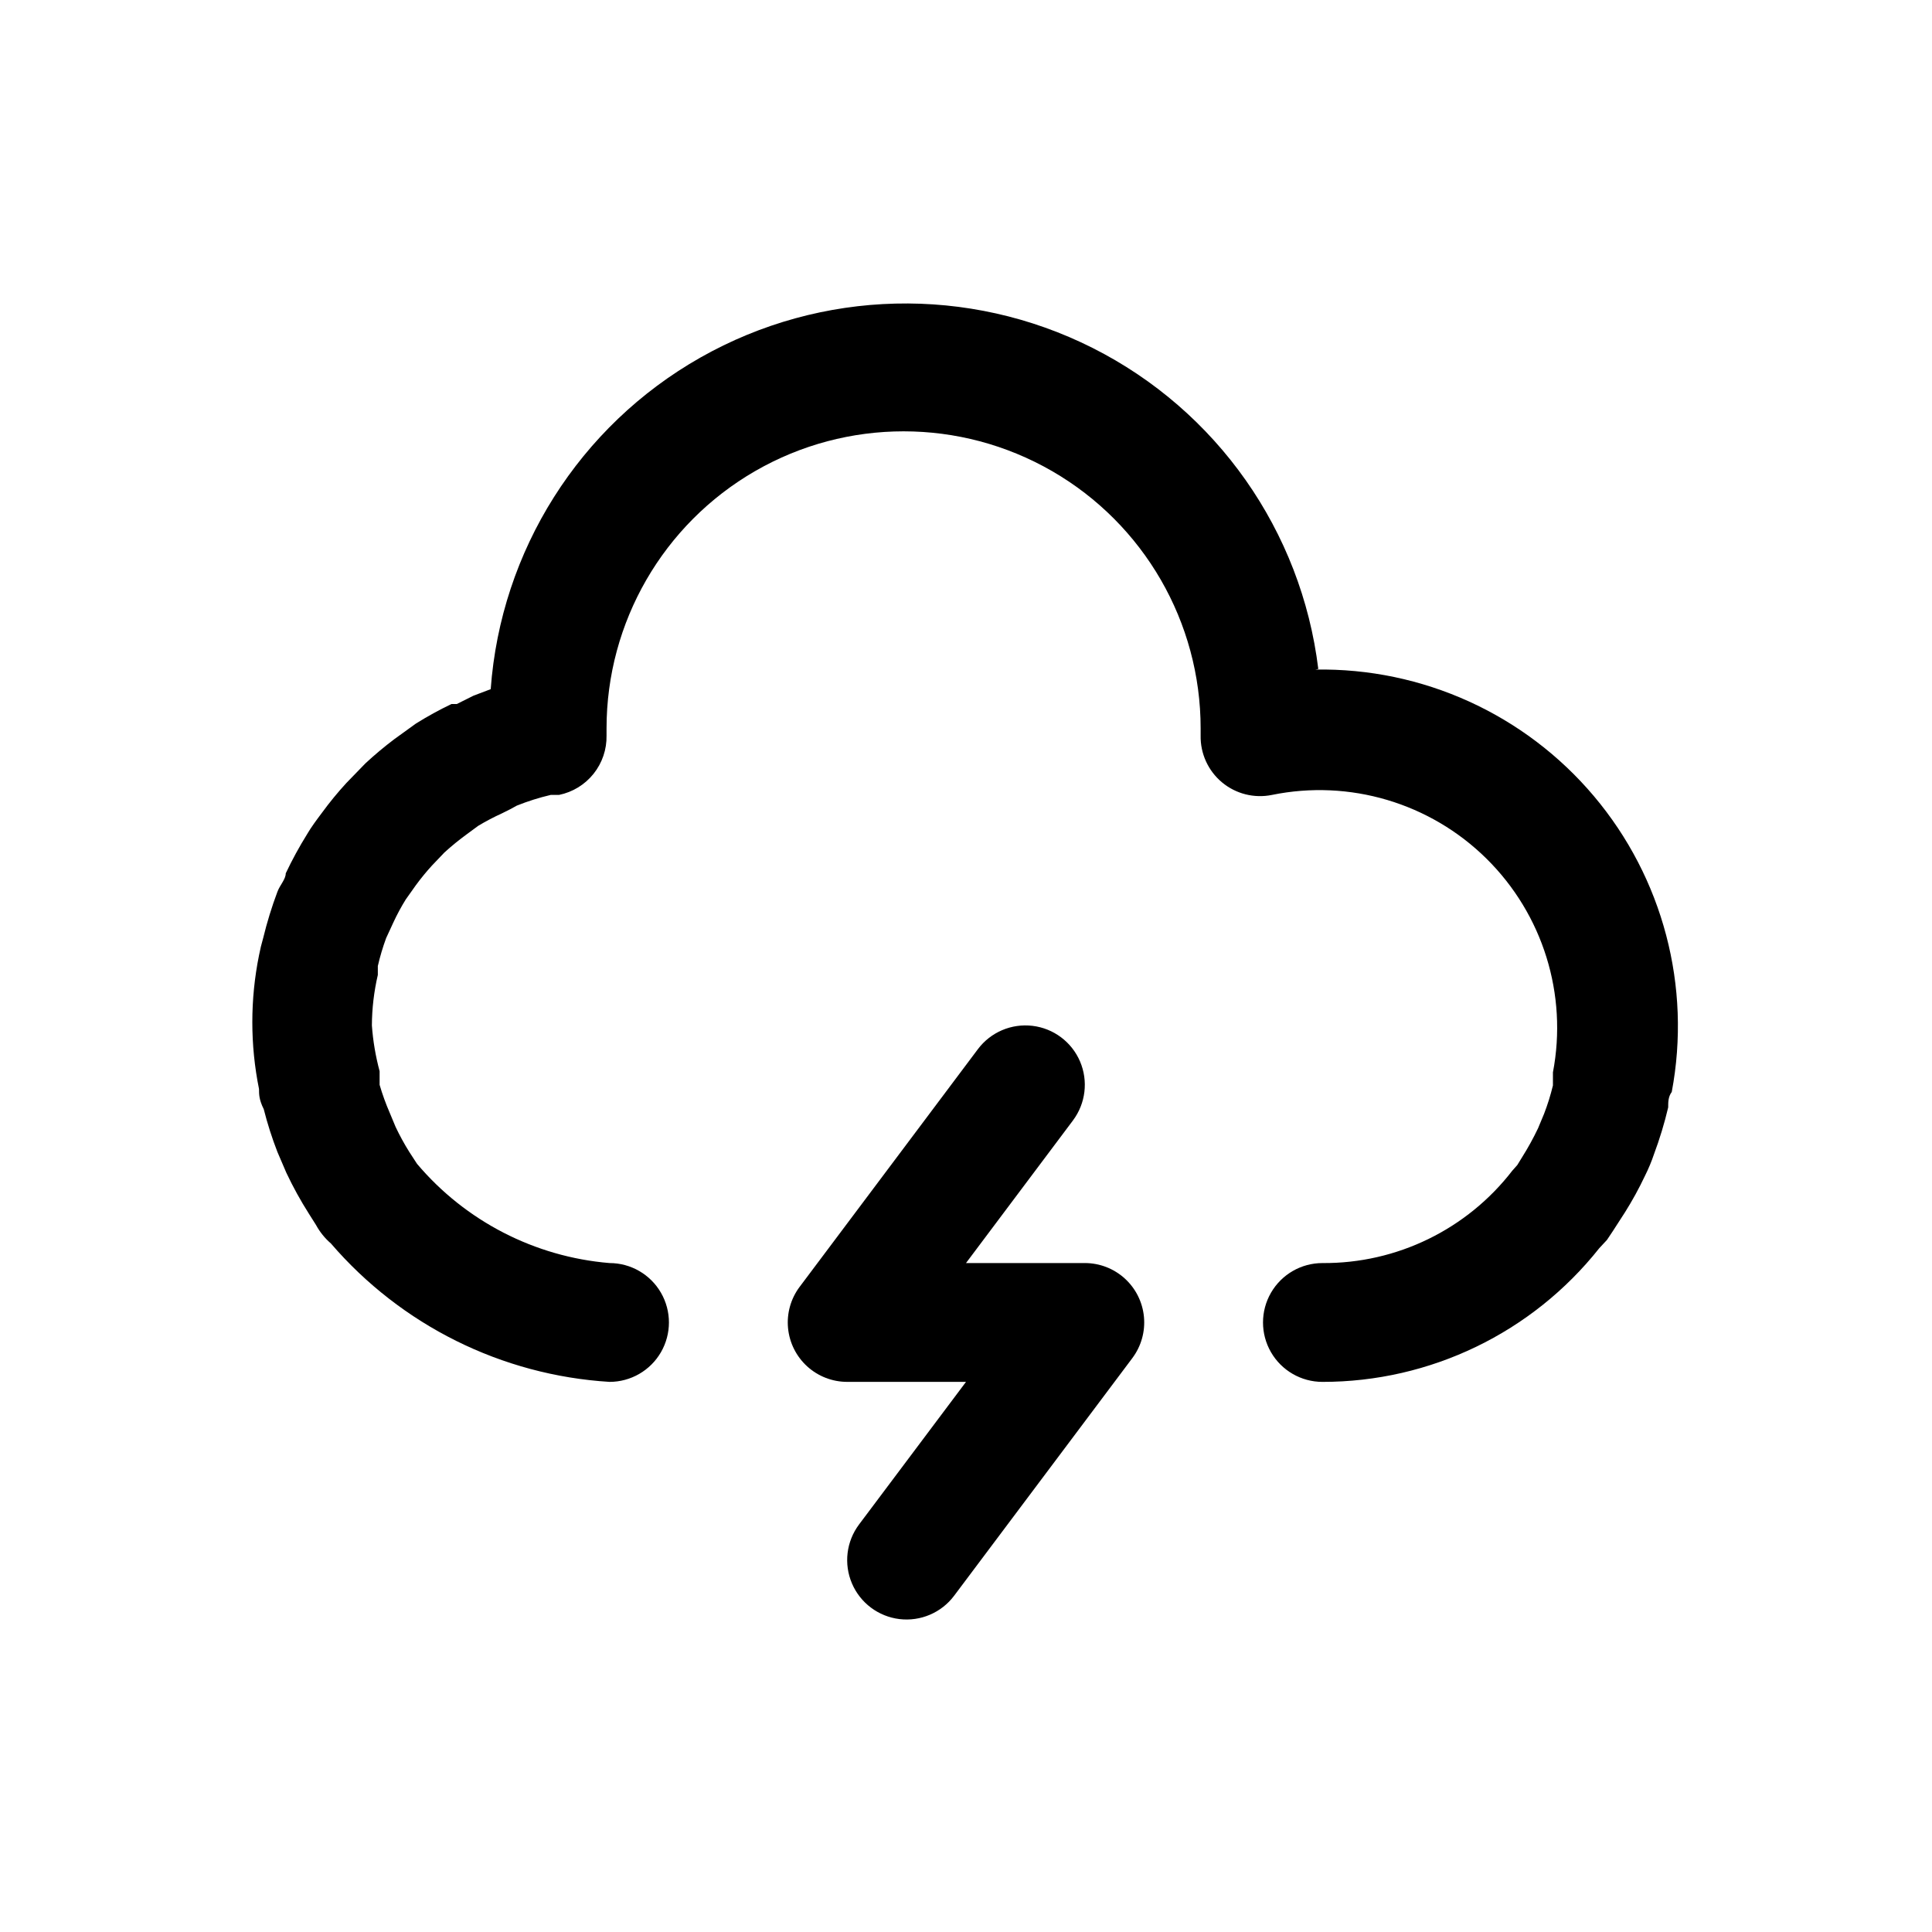
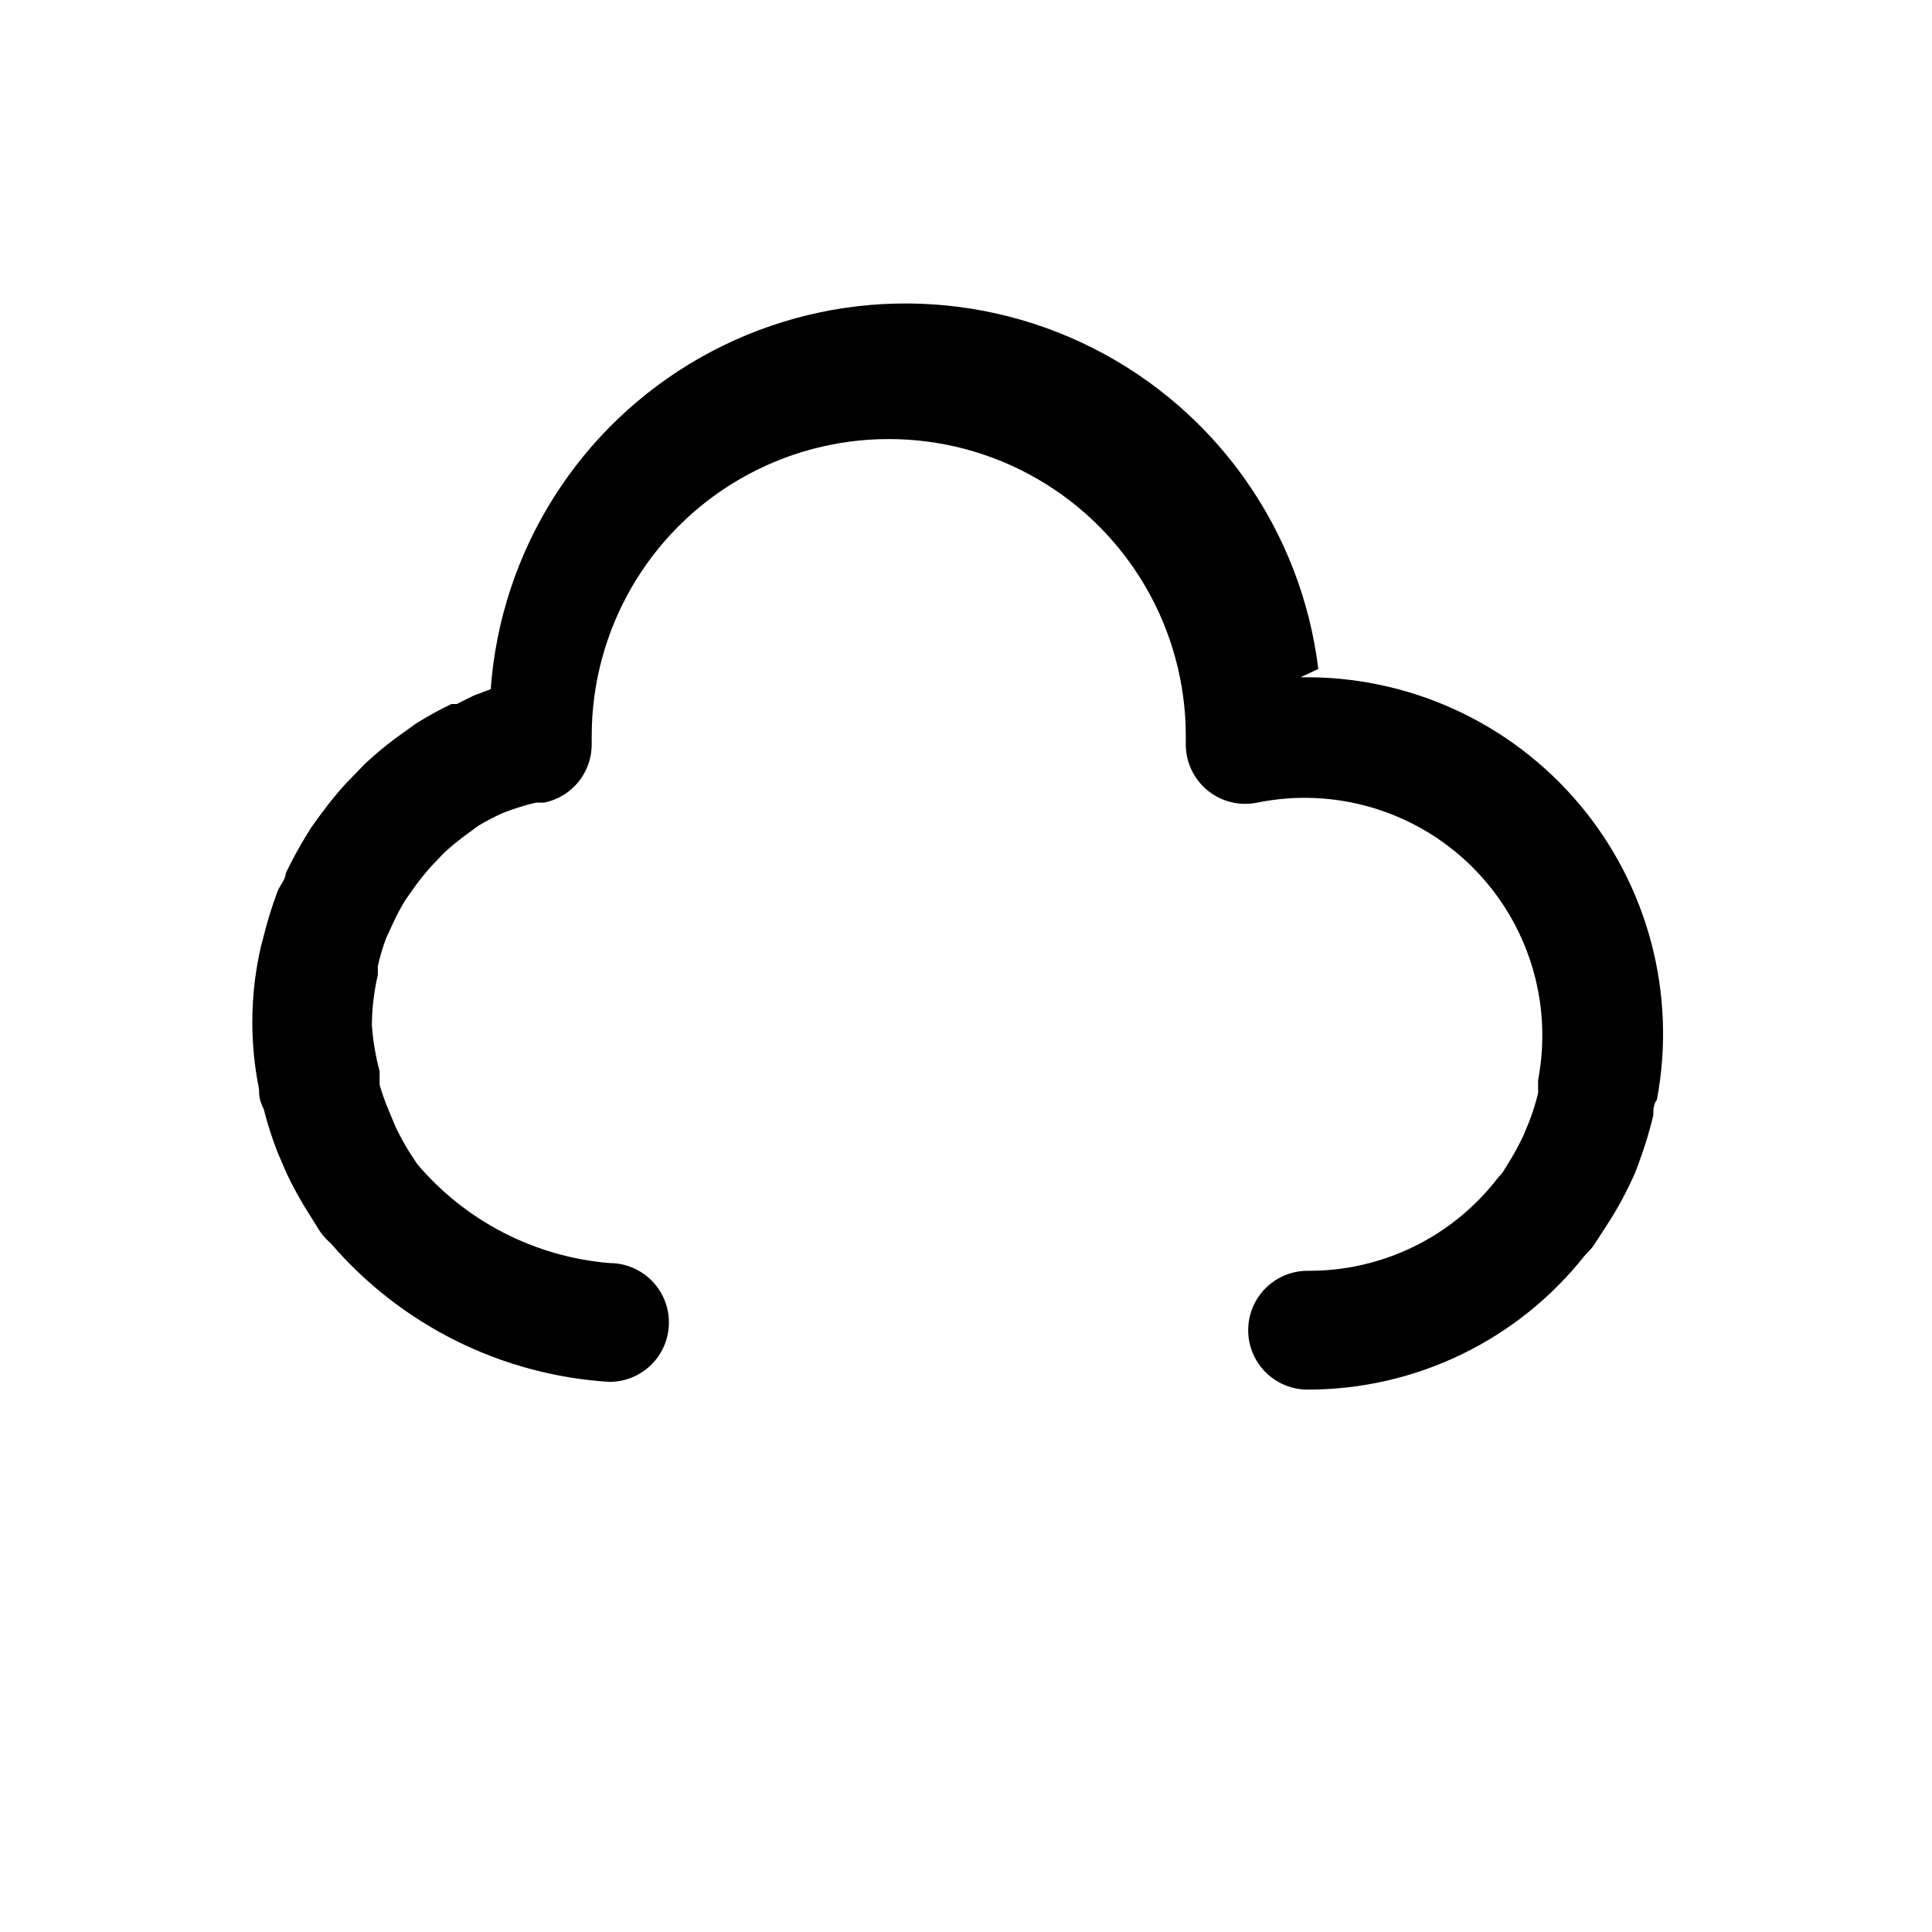
<svg xmlns="http://www.w3.org/2000/svg" fill="#000000" width="800px" height="800px" version="1.1" viewBox="144 144 512 512">
  <g>
-     <path d="m493.36 321.28c-4.461-36.566-26.898-68.484-59.793-85.062-32.895-16.582-71.898-15.629-103.95 2.535-32.051 18.164-52.902 51.141-55.574 87.883l-4.566 1.73-4.41 2.203h-1.418 0.004c-3.246 1.555-6.398 3.289-9.449 5.195l-5.668 4.094c-2.68 2.019-5.254 4.172-7.711 6.457l-5.039 5.195c-2.297 2.5-4.453 5.129-6.457 7.871-1.418 1.891-2.832 3.777-3.938 5.668h0.004c-2.086 3.352-3.981 6.82-5.668 10.391 0 1.574-1.574 3.148-2.203 4.879l-0.004 0.004c-1.504 4.012-2.766 8.113-3.777 12.277-0.441 1.504-0.809 3.027-1.102 4.566-2.363 11.691-2.363 23.734 0 35.426 0 1.418 0 2.832 1.258 5.352 0.973 3.852 2.184 7.637 3.621 11.336l2.363 5.512c1.766 3.742 3.762 7.371 5.984 10.863l1.891 2.992-0.004-0.004c1.008 1.852 2.34 3.508 3.938 4.883 18.652 21.695 45.281 34.926 73.84 36.684 5.625 0 10.82-3 13.633-7.871 2.812-4.871 2.812-10.875 0-15.746s-8.008-7.871-13.633-7.871c-19.82-1.648-38.172-11.105-51.012-26.293l-2.047-3.148c-1.336-2.133-2.543-4.34-3.621-6.613l-1.574-3.777c-1.047-2.41-1.938-4.879-2.676-7.398v-3.621c-1.07-3.969-1.754-8.027-2.047-12.125 0.023-4.504 0.555-8.992 1.574-13.383v-2.363 0.004c0.578-2.512 1.312-4.984 2.203-7.402l1.891-4.094c0.973-2.113 2.078-4.164 3.305-6.141l2.676-3.777c1.324-1.805 2.746-3.539 4.254-5.195l3.305-3.465c1.902-1.734 3.902-3.363 5.984-4.879l2.992-2.203h-0.004c2.035-1.223 4.141-2.324 6.301-3.309l2.203-1.102 1.73-0.945c2.918-1.168 5.918-2.117 8.977-2.832h2.203c3.609-0.738 6.848-2.715 9.148-5.594 2.301-2.875 3.519-6.469 3.445-10.152v-1.887c0-28.125 15.004-54.113 39.359-68.176 24.359-14.062 54.367-14.062 78.723 0s39.359 40.051 39.359 68.176v1.891-0.004c-0.098 4.785 1.988 9.352 5.66 12.414 3.676 3.062 8.547 4.289 13.234 3.332 20.582-4.207 41.906 2.125 56.855 16.887 14.953 14.758 21.559 36.004 17.613 56.637v3.465c-0.621 2.566-1.41 5.094-2.363 7.559l-1.574 3.777c-1.262 2.652-2.68 5.231-4.25 7.715l-1.258 2.047-1.258 1.418-0.004-0.004c-12.023 15.621-30.668 24.711-50.383 24.562-5.621 0-10.82 3-13.633 7.871s-2.812 10.875 0 15.746c2.812 4.871 8.012 7.871 13.633 7.871 28.586 0.023 55.613-13.023 73.367-35.426l2.047-2.203 1.574-2.363 3.148-4.879h0.004c1.977-3.144 3.766-6.402 5.352-9.762 0.945-1.891 1.73-3.777 2.363-5.668 1.52-4.062 2.781-8.215 3.777-12.438 0-1.418 0-2.832 0.945-4.094 5.258-27.91-2.32-56.707-20.641-78.41-18.316-21.707-45.426-34.02-73.824-33.527z" />
-     <path d="m431.49 478.72h-31.488l28.34-37.785h-0.004c3.375-4.5 4.094-10.457 1.887-15.633-2.211-5.172-7.012-8.773-12.598-9.445-5.582-0.672-11.102 1.684-14.477 6.184l-47.23 62.977h-0.004c-2.352 3.137-3.449 7.035-3.078 10.934 0.371 3.902 2.184 7.523 5.082 10.16 2.898 2.637 6.676 4.098 10.594 4.098h31.488l-28.34 37.785c-3.375 4.5-4.094 10.457-1.883 15.633 2.207 5.172 7.008 8.773 12.594 9.445 5.586 0.672 11.105-1.684 14.48-6.184l47.23-62.977c2.352-3.137 3.449-7.035 3.078-10.934-0.371-3.902-2.18-7.523-5.078-10.16-2.898-2.637-6.676-4.098-10.594-4.098z" />
+     <path d="m493.36 321.28c-4.461-36.566-26.898-68.484-59.793-85.062-32.895-16.582-71.898-15.629-103.95 2.535-32.051 18.164-52.902 51.141-55.574 87.883l-4.566 1.73-4.41 2.203h-1.418 0.004c-3.246 1.555-6.398 3.289-9.449 5.195l-5.668 4.094c-2.68 2.019-5.254 4.172-7.711 6.457l-5.039 5.195c-2.297 2.5-4.453 5.129-6.457 7.871-1.418 1.891-2.832 3.777-3.938 5.668h0.004c-2.086 3.352-3.981 6.82-5.668 10.391 0 1.574-1.574 3.148-2.203 4.879l-0.004 0.004c-1.504 4.012-2.766 8.113-3.777 12.277-0.441 1.504-0.809 3.027-1.102 4.566-2.363 11.691-2.363 23.734 0 35.426 0 1.418 0 2.832 1.258 5.352 0.973 3.852 2.184 7.637 3.621 11.336l2.363 5.512c1.766 3.742 3.762 7.371 5.984 10.863l1.891 2.992-0.004-0.004c1.008 1.852 2.34 3.508 3.938 4.883 18.652 21.695 45.281 34.926 73.84 36.684 5.625 0 10.82-3 13.633-7.871 2.812-4.871 2.812-10.875 0-15.746s-8.008-7.871-13.633-7.871c-19.82-1.648-38.172-11.105-51.012-26.293l-2.047-3.148c-1.336-2.133-2.543-4.34-3.621-6.613l-1.574-3.777c-1.047-2.41-1.938-4.879-2.676-7.398v-3.621c-1.07-3.969-1.754-8.027-2.047-12.125 0.023-4.504 0.555-8.992 1.574-13.383v-2.363 0.004c0.578-2.512 1.312-4.984 2.203-7.402l1.891-4.094c0.973-2.113 2.078-4.164 3.305-6.141l2.676-3.777c1.324-1.805 2.746-3.539 4.254-5.195l3.305-3.465c1.902-1.734 3.902-3.363 5.984-4.879l2.992-2.203h-0.004c2.035-1.223 4.141-2.324 6.301-3.309c2.918-1.168 5.918-2.117 8.977-2.832h2.203c3.609-0.738 6.848-2.715 9.148-5.594 2.301-2.875 3.519-6.469 3.445-10.152v-1.887c0-28.125 15.004-54.113 39.359-68.176 24.359-14.062 54.367-14.062 78.723 0s39.359 40.051 39.359 68.176v1.891-0.004c-0.098 4.785 1.988 9.352 5.66 12.414 3.676 3.062 8.547 4.289 13.234 3.332 20.582-4.207 41.906 2.125 56.855 16.887 14.953 14.758 21.559 36.004 17.613 56.637v3.465c-0.621 2.566-1.41 5.094-2.363 7.559l-1.574 3.777c-1.262 2.652-2.68 5.231-4.25 7.715l-1.258 2.047-1.258 1.418-0.004-0.004c-12.023 15.621-30.668 24.711-50.383 24.562-5.621 0-10.82 3-13.633 7.871s-2.812 10.875 0 15.746c2.812 4.871 8.012 7.871 13.633 7.871 28.586 0.023 55.613-13.023 73.367-35.426l2.047-2.203 1.574-2.363 3.148-4.879h0.004c1.977-3.144 3.766-6.402 5.352-9.762 0.945-1.891 1.73-3.777 2.363-5.668 1.52-4.062 2.781-8.215 3.777-12.438 0-1.418 0-2.832 0.945-4.094 5.258-27.91-2.32-56.707-20.641-78.41-18.316-21.707-45.426-34.02-73.824-33.527z" />
  </g>
</svg>